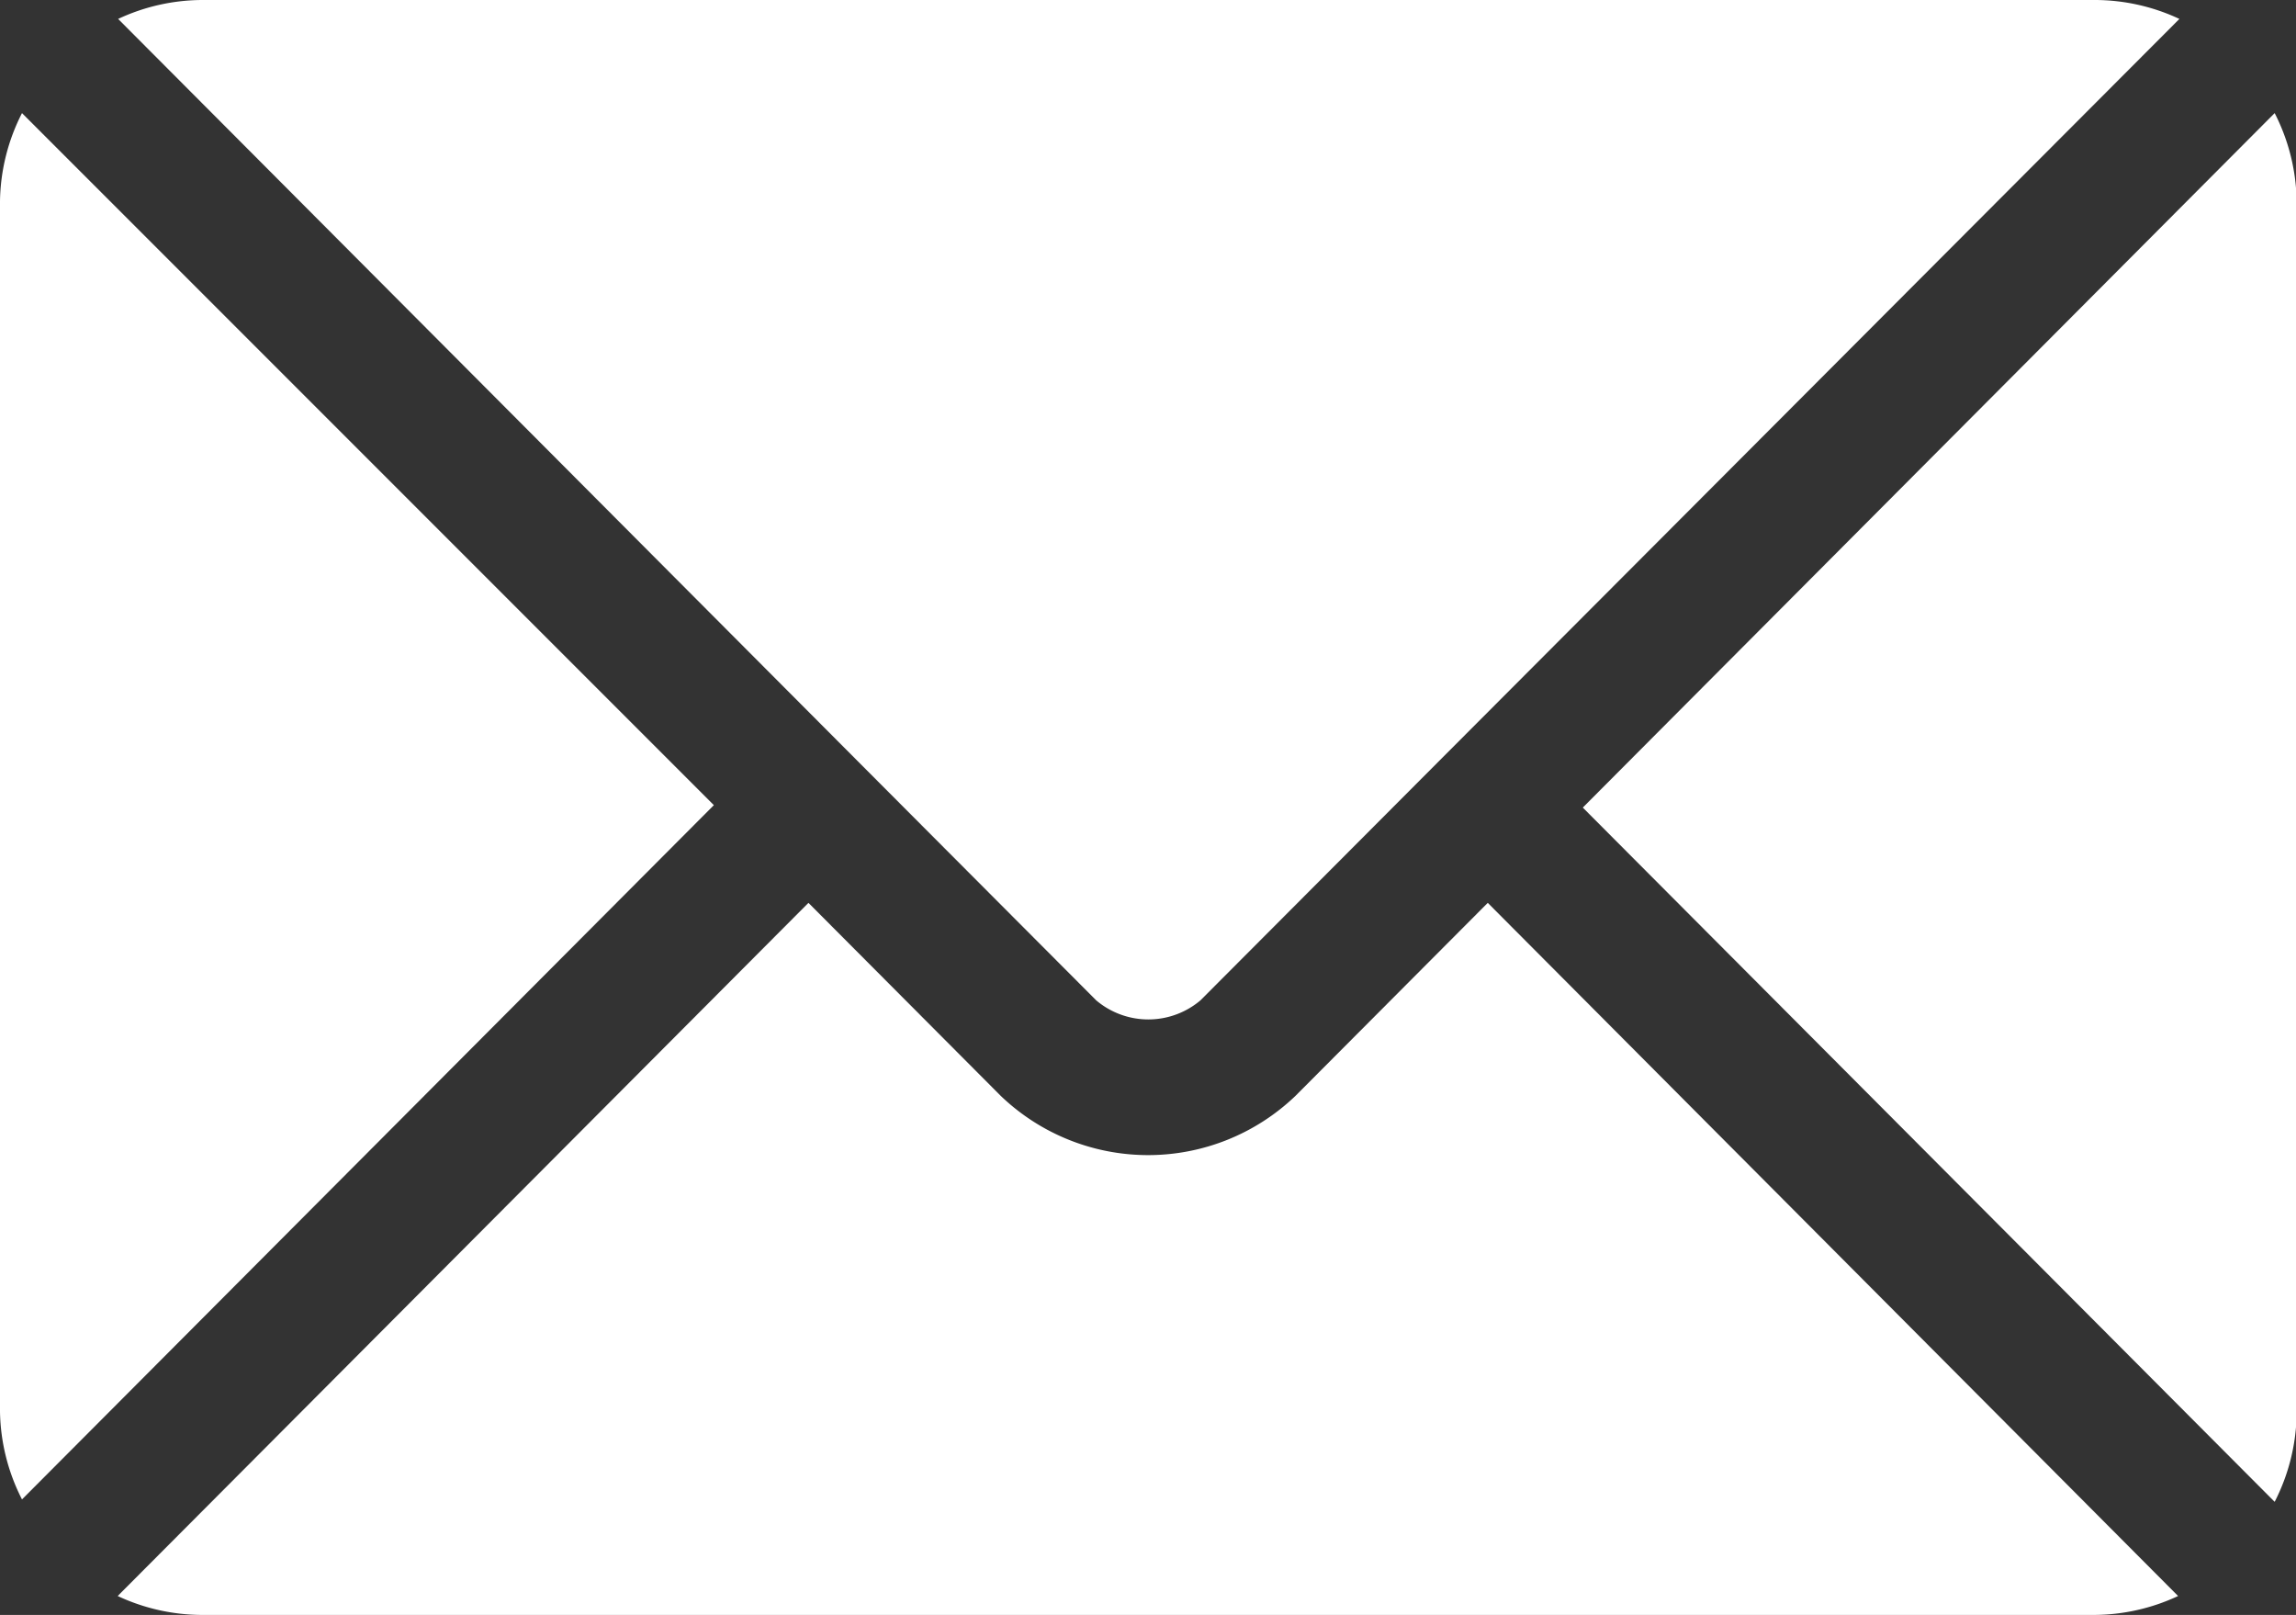
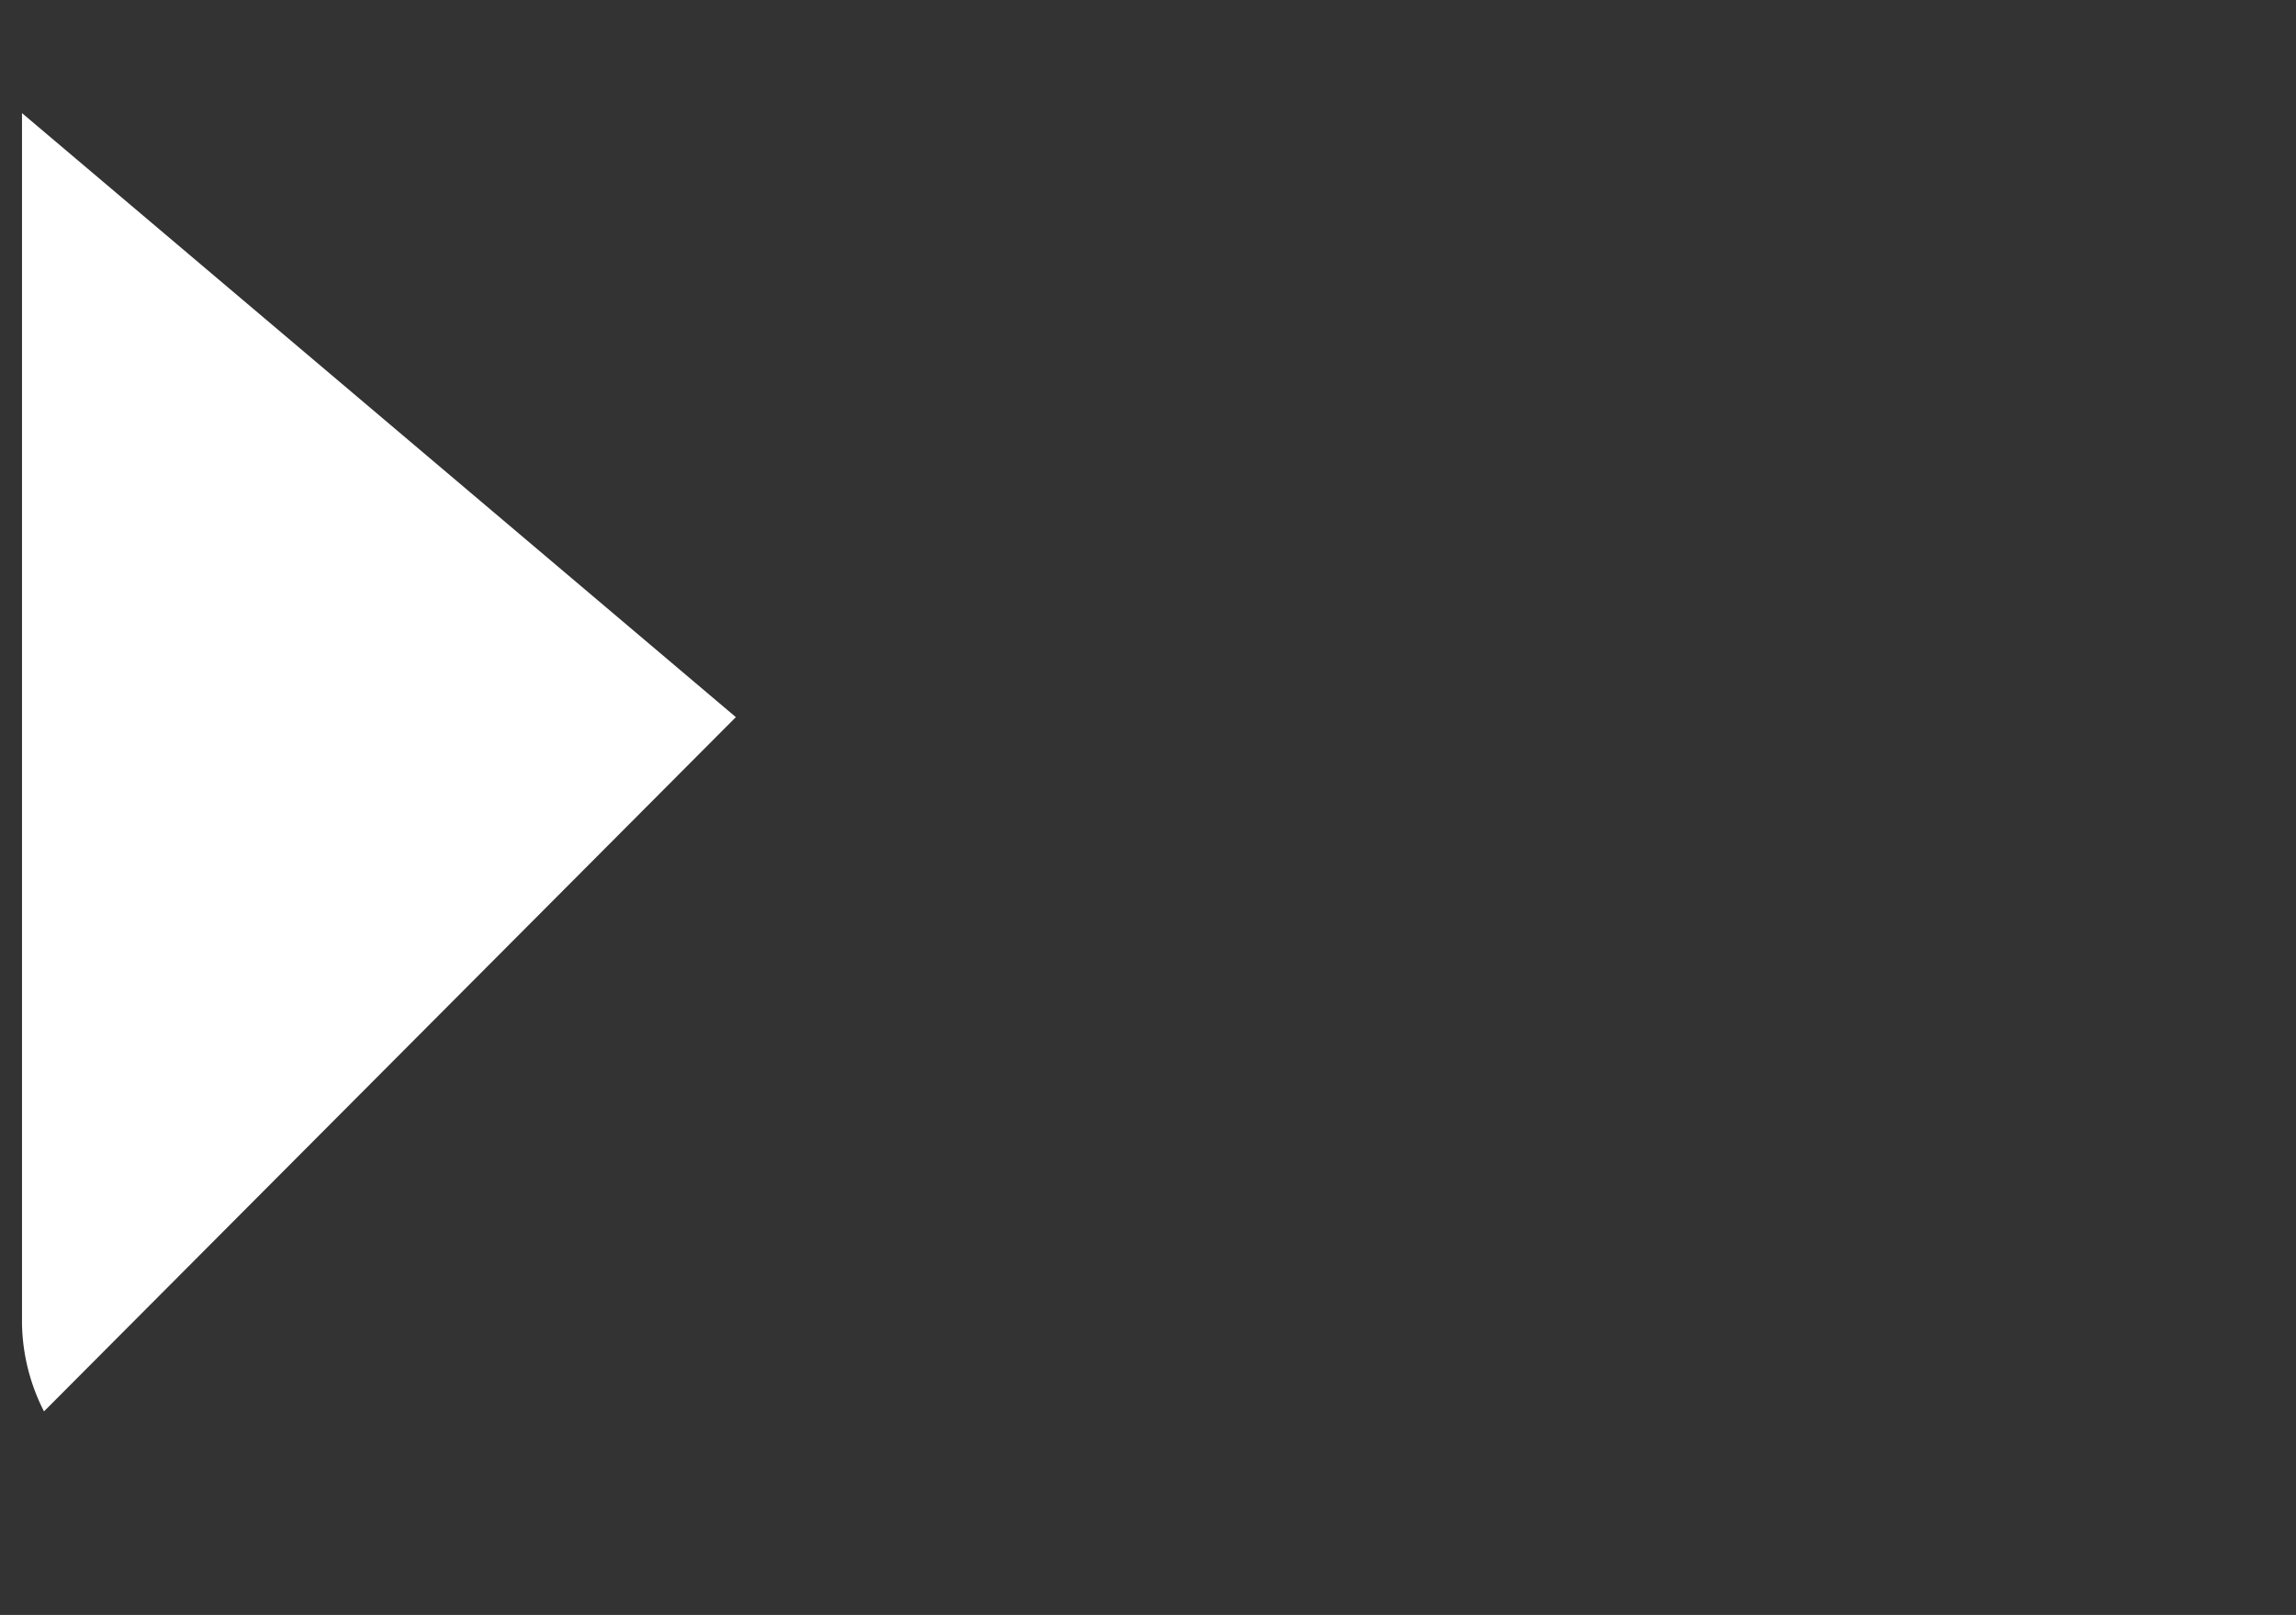
<svg xmlns="http://www.w3.org/2000/svg" id="email-stopka" width="10.437" height="7.339" viewBox="0 0 10.437 7.339">
  <rect x="0" y="0" width="10.437" height="7.339" fill="#333333" stroke="none" />
  <g id="Group_5" data-name="Group 5" transform="translate(0.535 4.103)">
    <g id="Group_4" data-name="Group 4">
-       <path id="Path_2" data-name="Path 2" d="M32.454,277.251l-.874.877a.968.968,0,0,1-1.34,0l-.874-.877-3.14,3.15a.908.908,0,0,0,.383.086h8.6a.908.908,0,0,0,.383-.086Z" transform="translate(-26.226 -277.251)" fill="#fff" />
-     </g>
+       </g>
  </g>
  <g id="Group_7" data-name="Group 7" transform="translate(0.535 0)">
    <g id="Group_6" data-name="Group 6">
-       <path id="Path_3" data-name="Path 3" d="M35.213,76h-8.6a.908.908,0,0,0-.383.086l3.355,3.366h0l1.091,1.094a.367.367,0,0,0,.474,0l1.091-1.094h0L35.6,76.086A.908.908,0,0,0,35.213,76Z" transform="translate(-26.228 -76)" fill="#fff" />
-     </g>
+       </g>
  </g>
  <g id="Group_9" data-name="Group 9" transform="translate(0 0.514)">
    <g id="Group_8" data-name="Group 8">
-       <path id="Path_4" data-name="Path 4" d="M.1,101.212a.906.906,0,0,0-.1.4v5.5a.906.906,0,0,0,.1.4l3.145-3.155Z" transform="translate(0 -101.212)" fill="#fff" />
+       <path id="Path_4" data-name="Path 4" d="M.1,101.212v5.5a.906.906,0,0,0,.1.4l3.145-3.155Z" transform="translate(0 -101.212)" fill="#fff" />
    </g>
  </g>
  <g id="Group_11" data-name="Group 11" transform="translate(7.195 0.514)">
    <g id="Group_10" data-name="Group 10">
-       <path id="Path_5" data-name="Path 5" d="M356.078,101.21l-3.145,3.156,3.145,3.155a.906.906,0,0,0,.1-.4v-5.5A.906.906,0,0,0,356.078,101.21Z" transform="translate(-352.933 -101.21)" fill="#fff" />
-     </g>
+       </g>
  </g>
</svg>